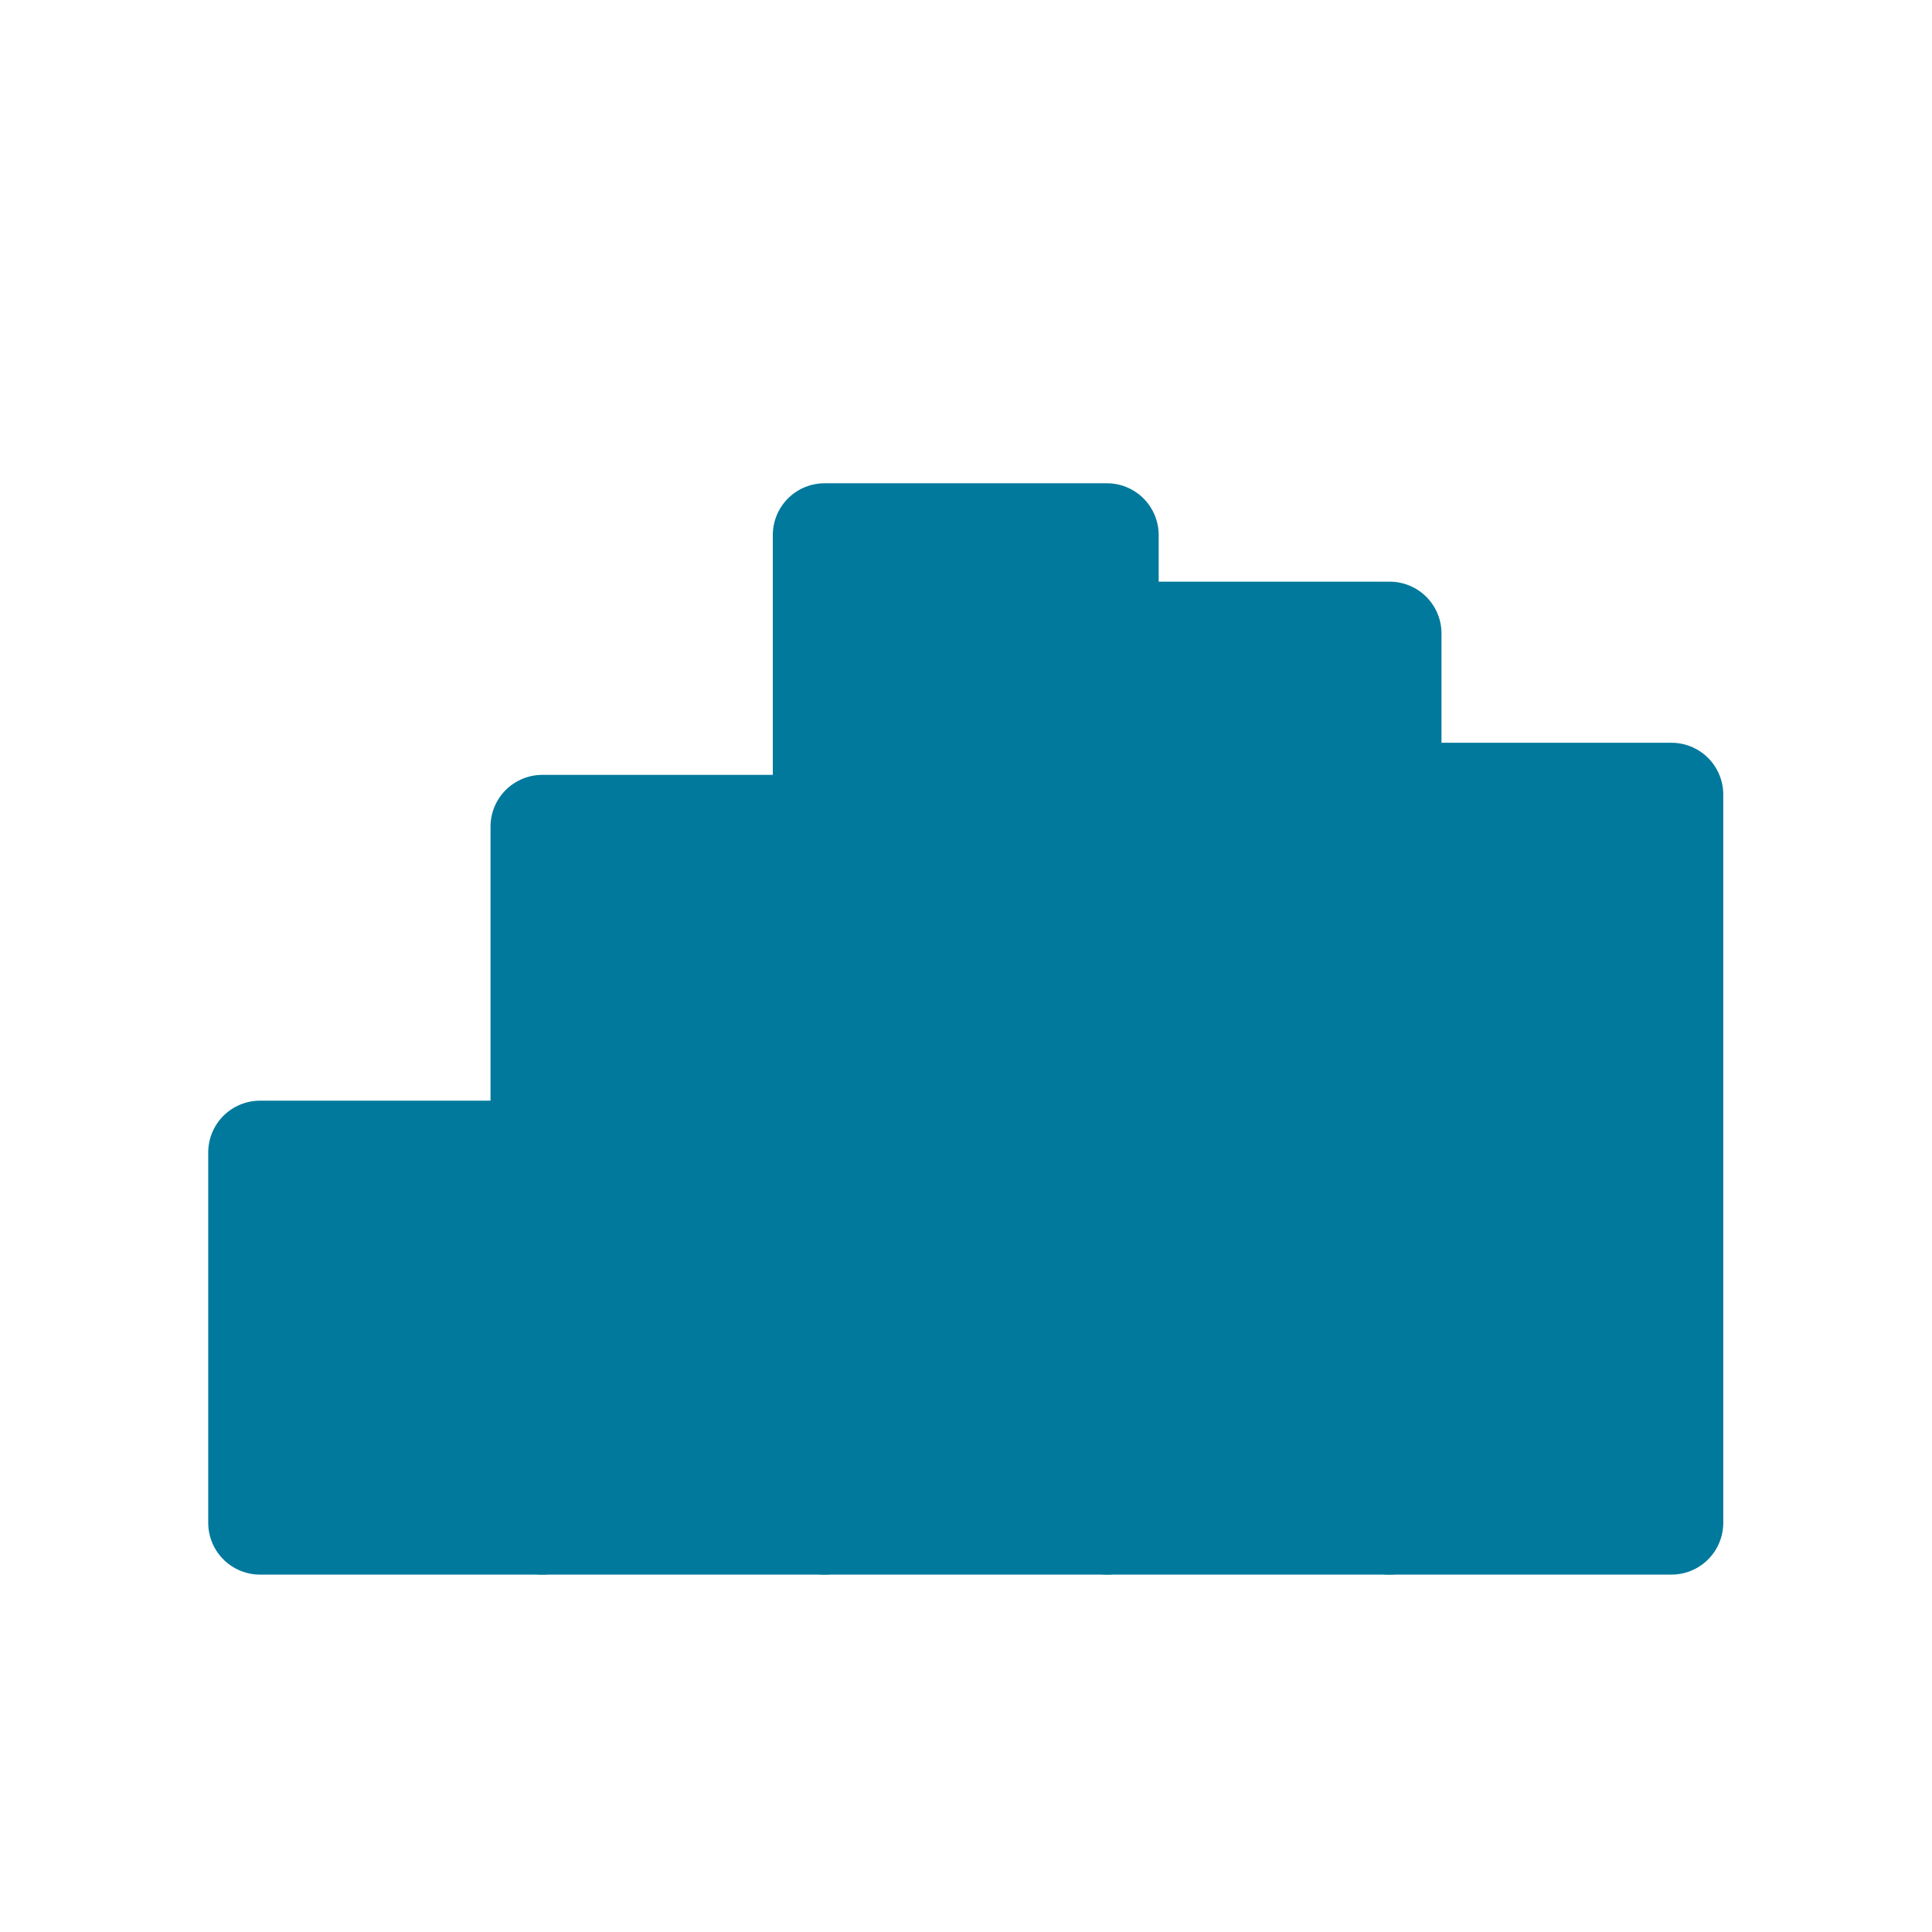
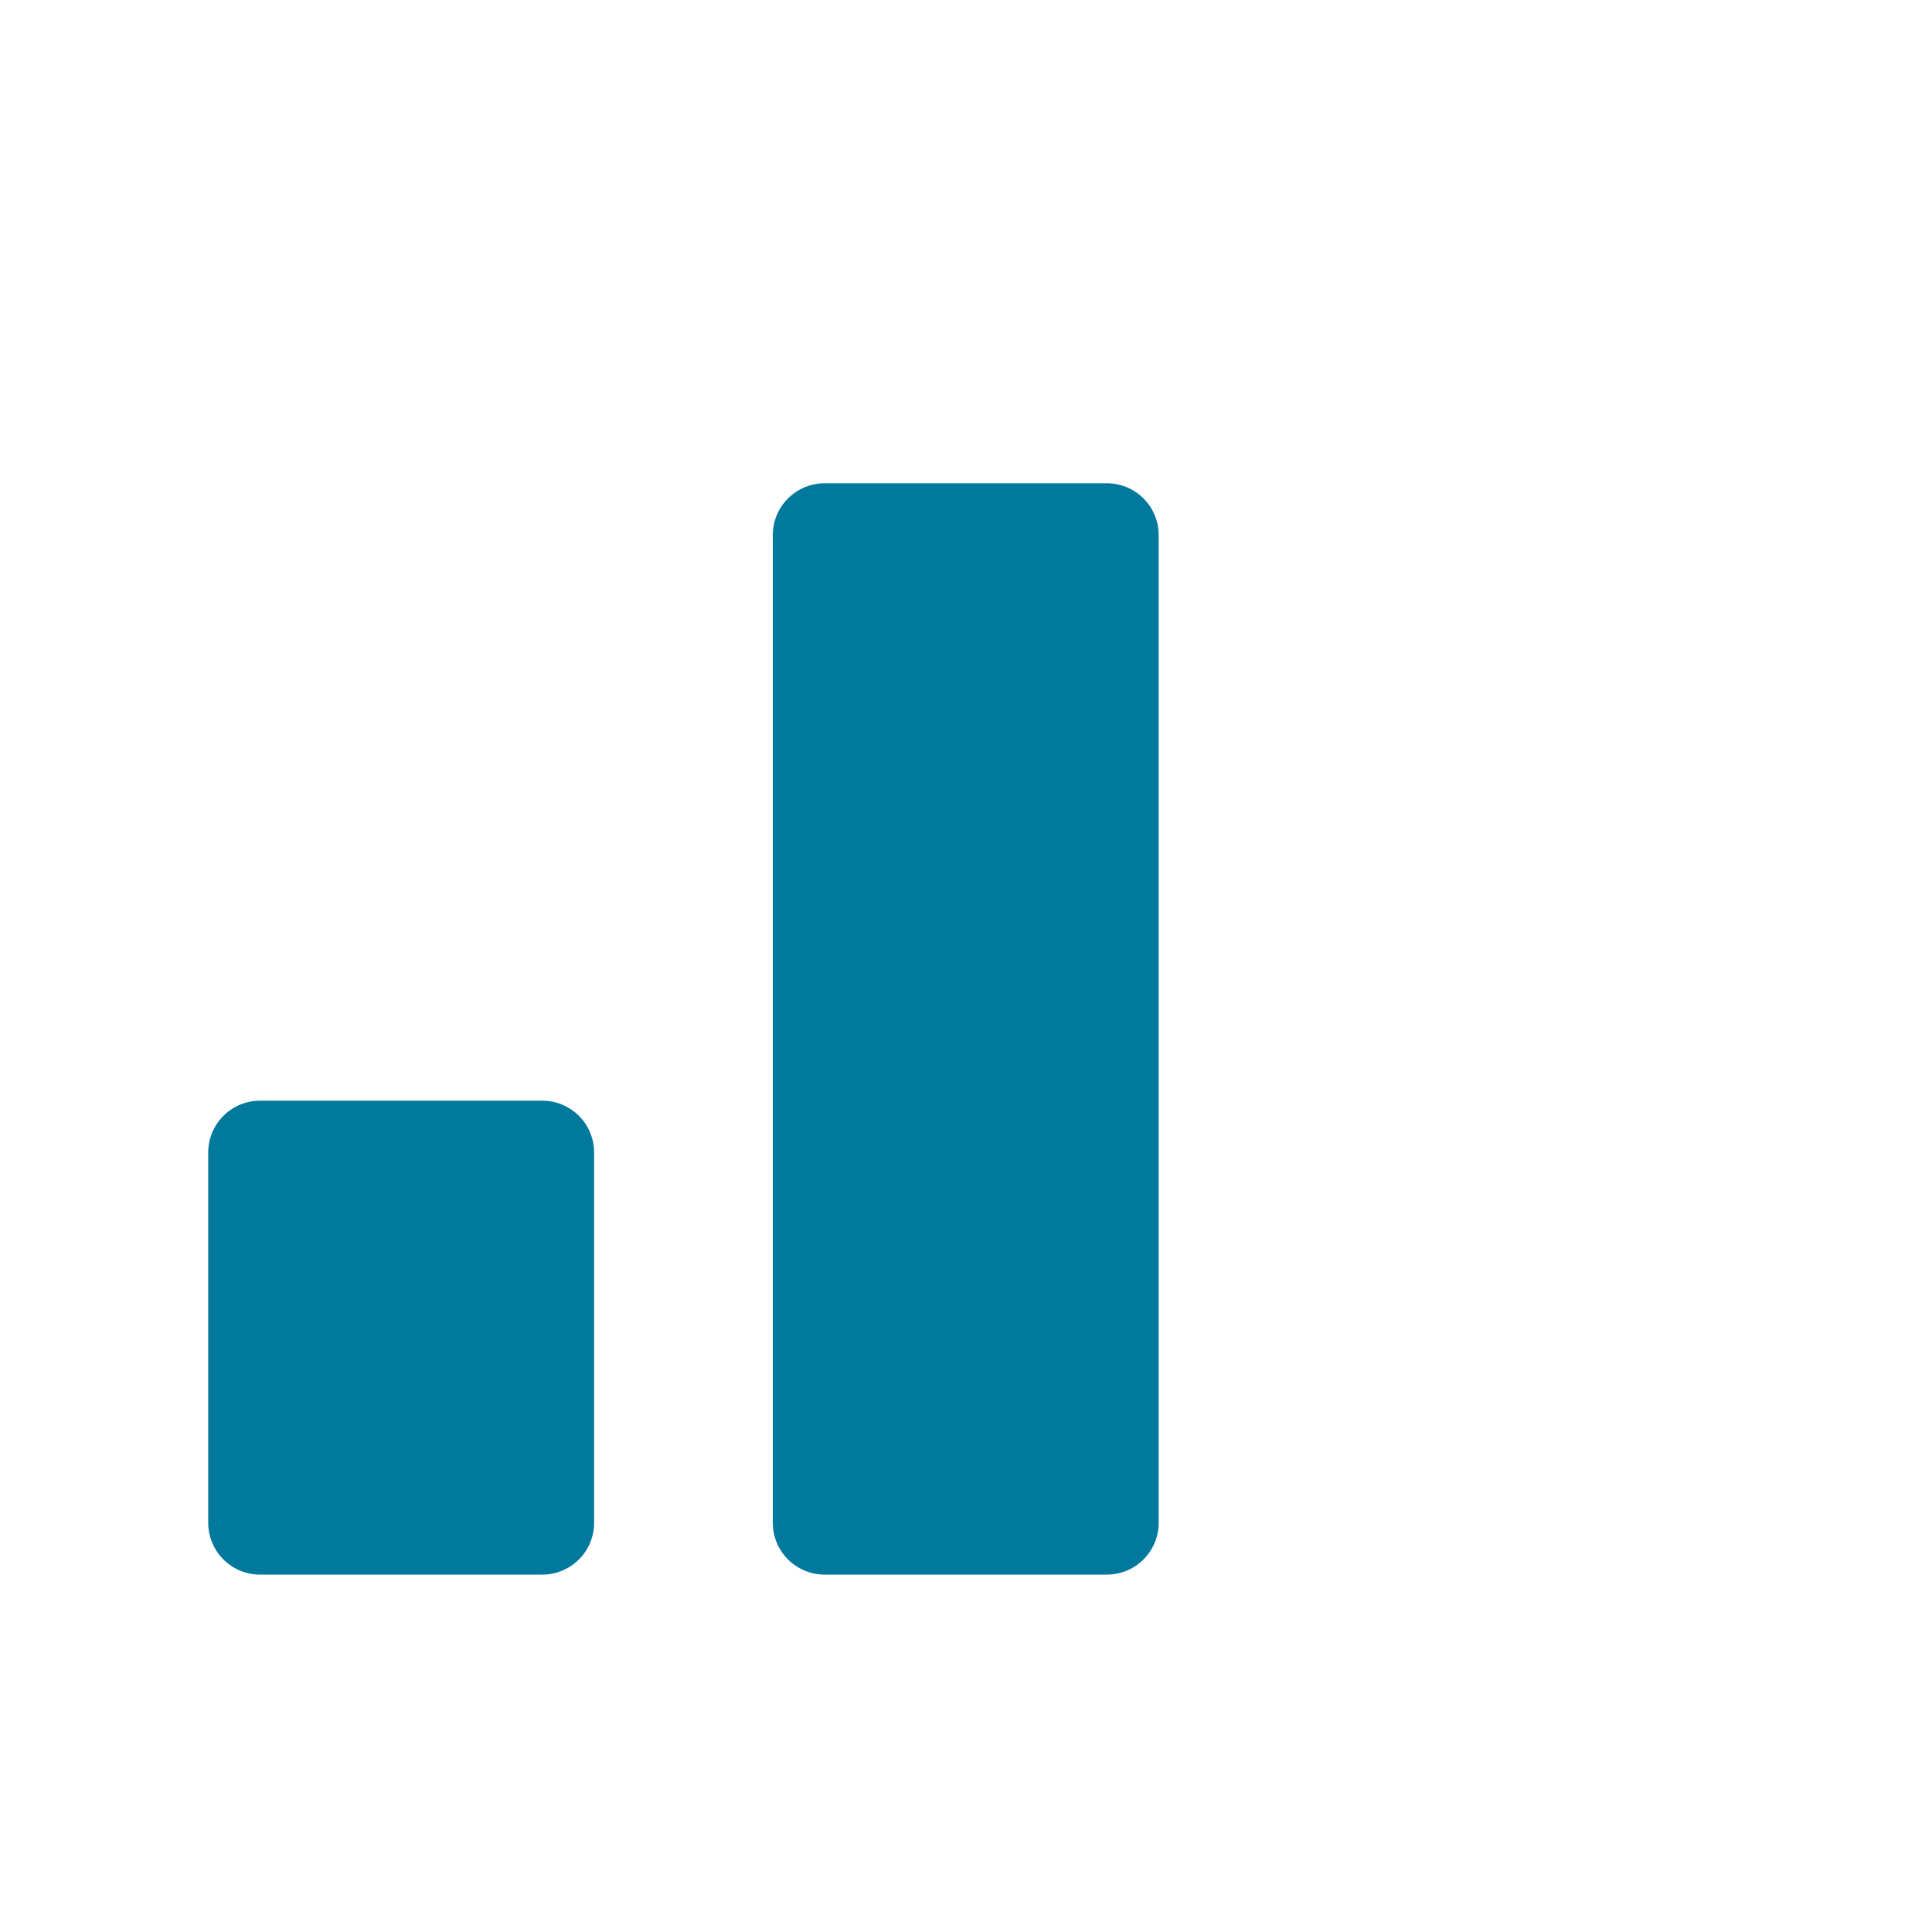
<svg xmlns="http://www.w3.org/2000/svg" id="Calque_2" data-name="Calque 2" viewBox="0 0 37.3 37.3">
  <defs>
    <style>
      .cls-1 {
        fill: #00799c;
        stroke: #00799c;
        stroke-linecap: round;
        stroke-linejoin: round;
        stroke-width: 2px;
      }

      .cls-2 {
        fill: none;
      }
    </style>
  </defs>
  <g id="Calque_2-2" data-name="Calque 2">
    <g>
-       <rect class="cls-2" width="37.3" height="37.3" />
      <g>
-         <rect class="cls-1" x="26.82" y="15.34" width="5.45" height="14.06" transform="translate(59.09 44.74) rotate(180)" />
-         <rect class="cls-1" x="21.37" y="12.23" width="5.45" height="17.17" transform="translate(48.2 41.63) rotate(180)" />
        <rect class="cls-1" x="15.93" y="10.33" width="5.45" height="19.07" transform="translate(37.3 39.73) rotate(180)" />
-         <rect class="cls-1" x="10.48" y="15.96" width="5.45" height="13.44" transform="translate(26.4 45.36) rotate(180)" />
        <rect class="cls-1" x="5.03" y="22.25" width="5.45" height="7.15" transform="translate(15.5 51.65) rotate(180)" />
      </g>
    </g>
  </g>
</svg>